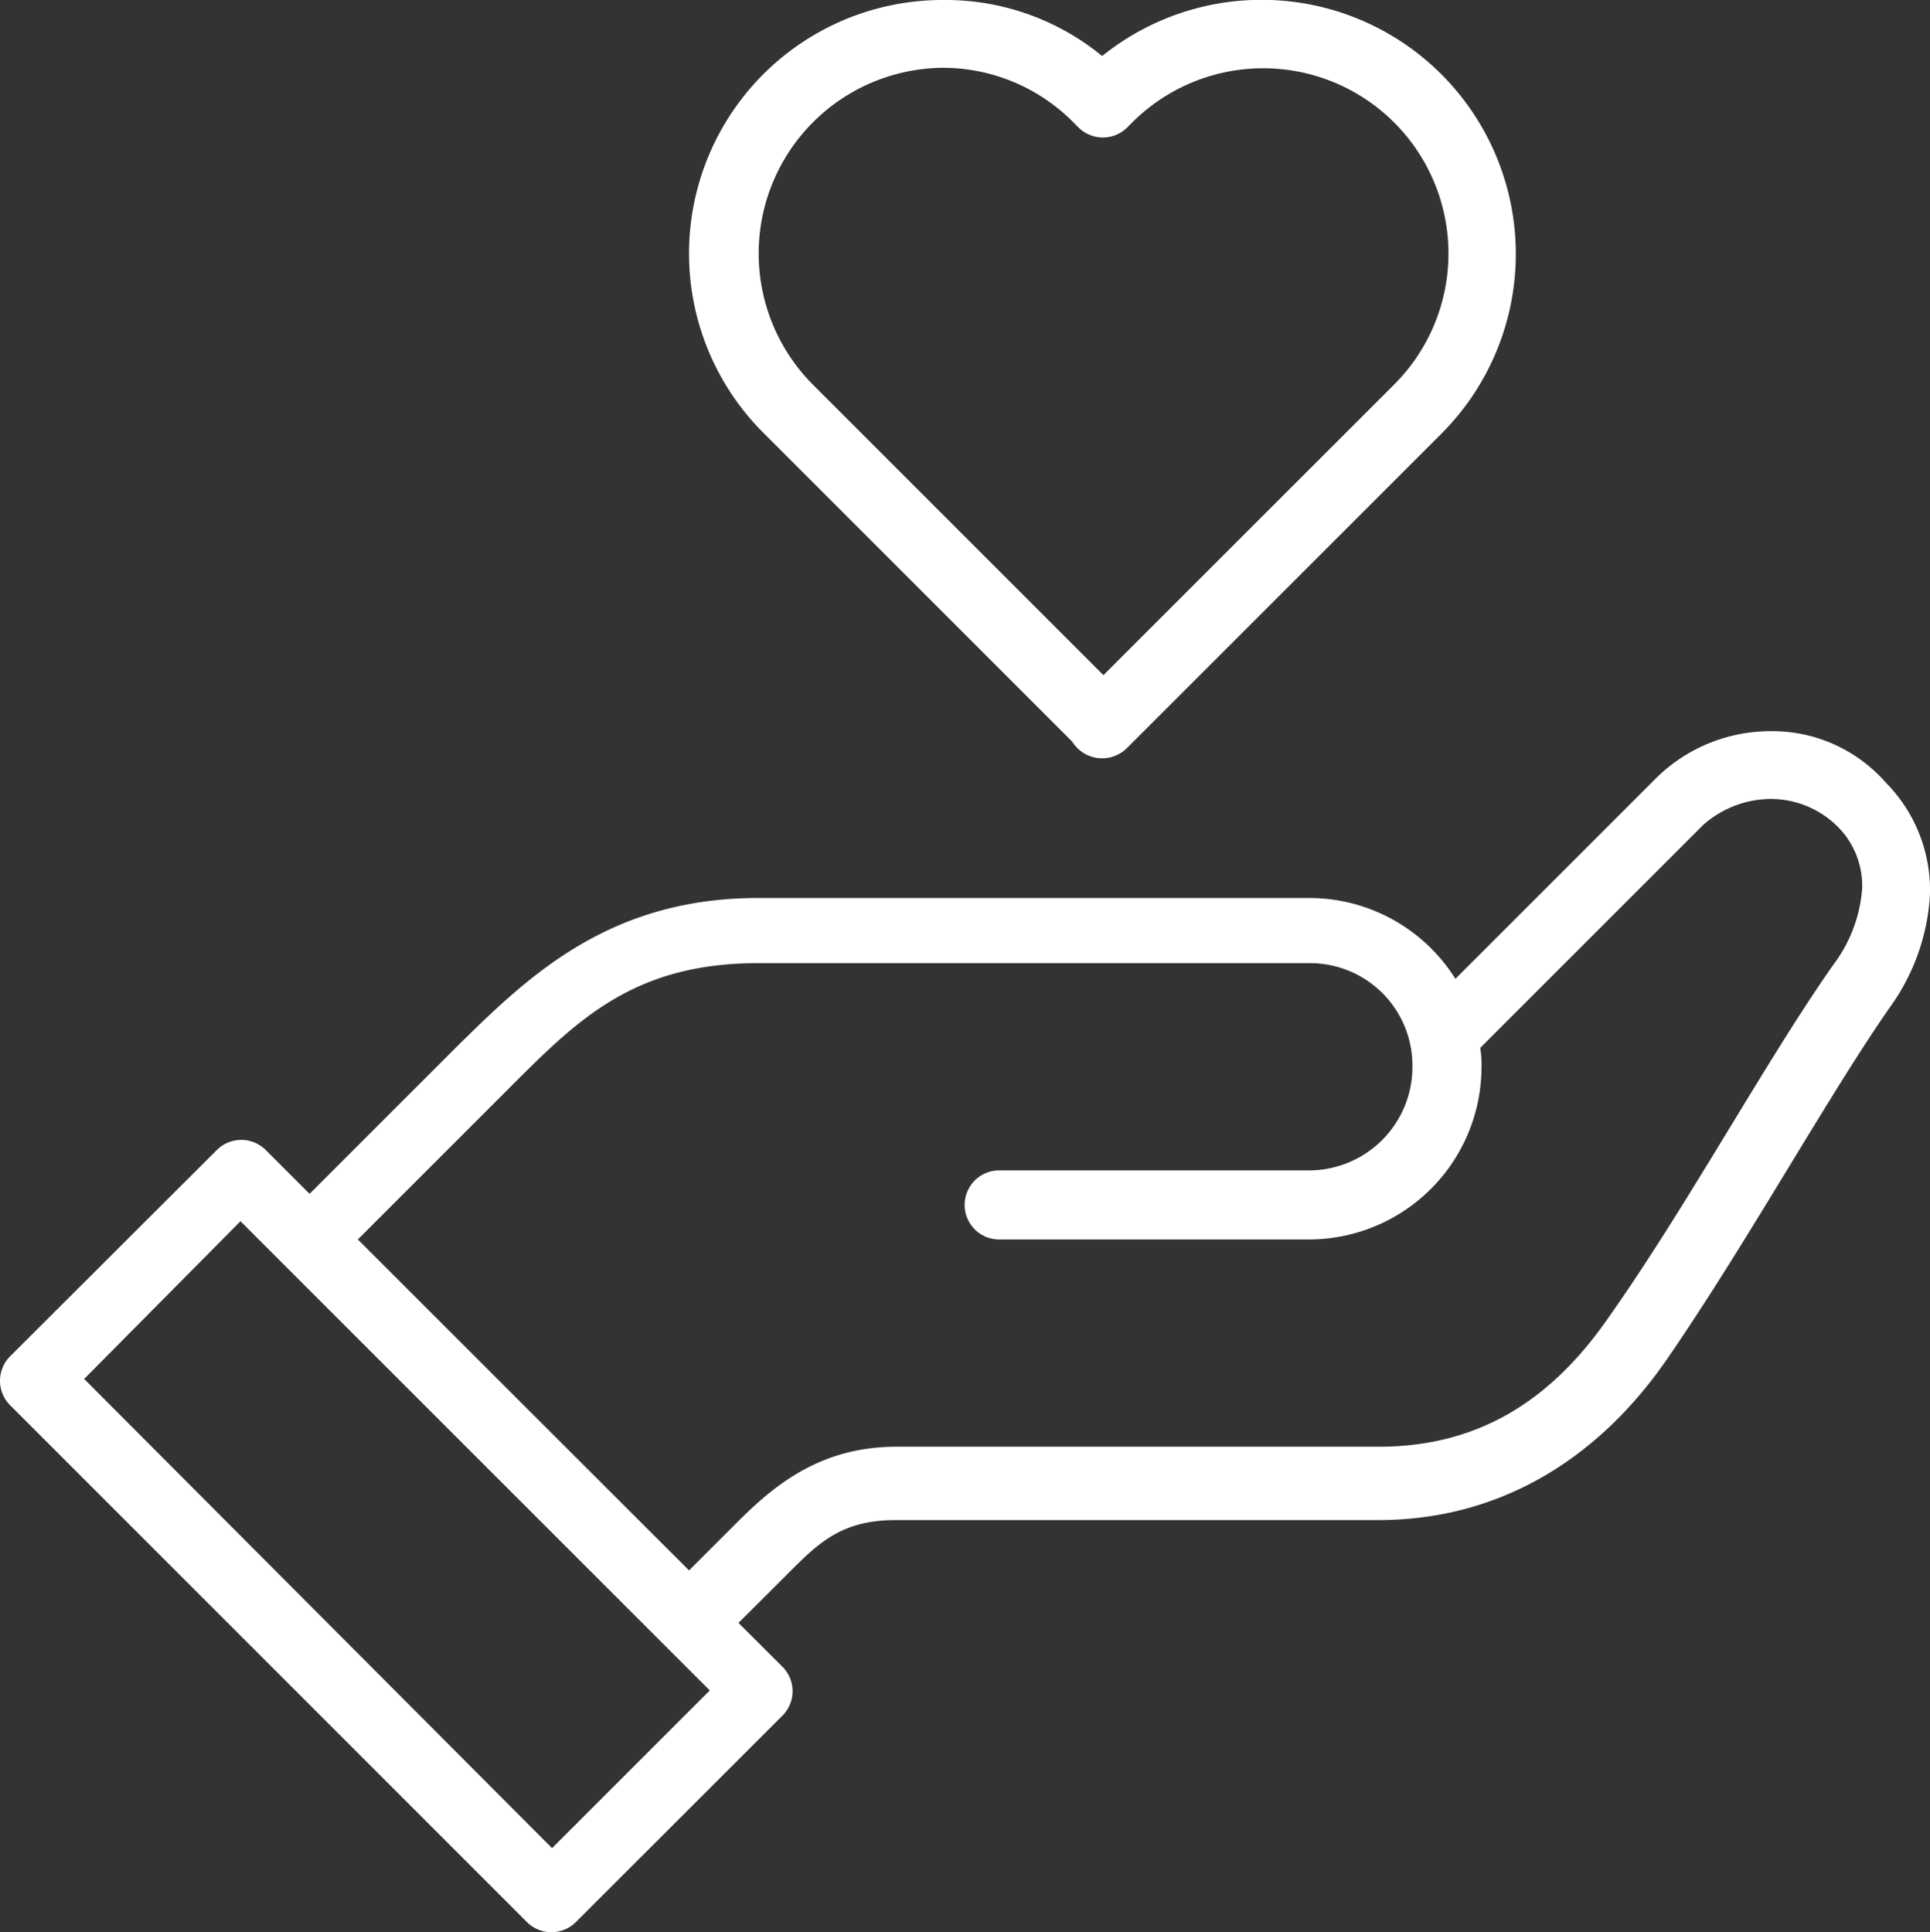
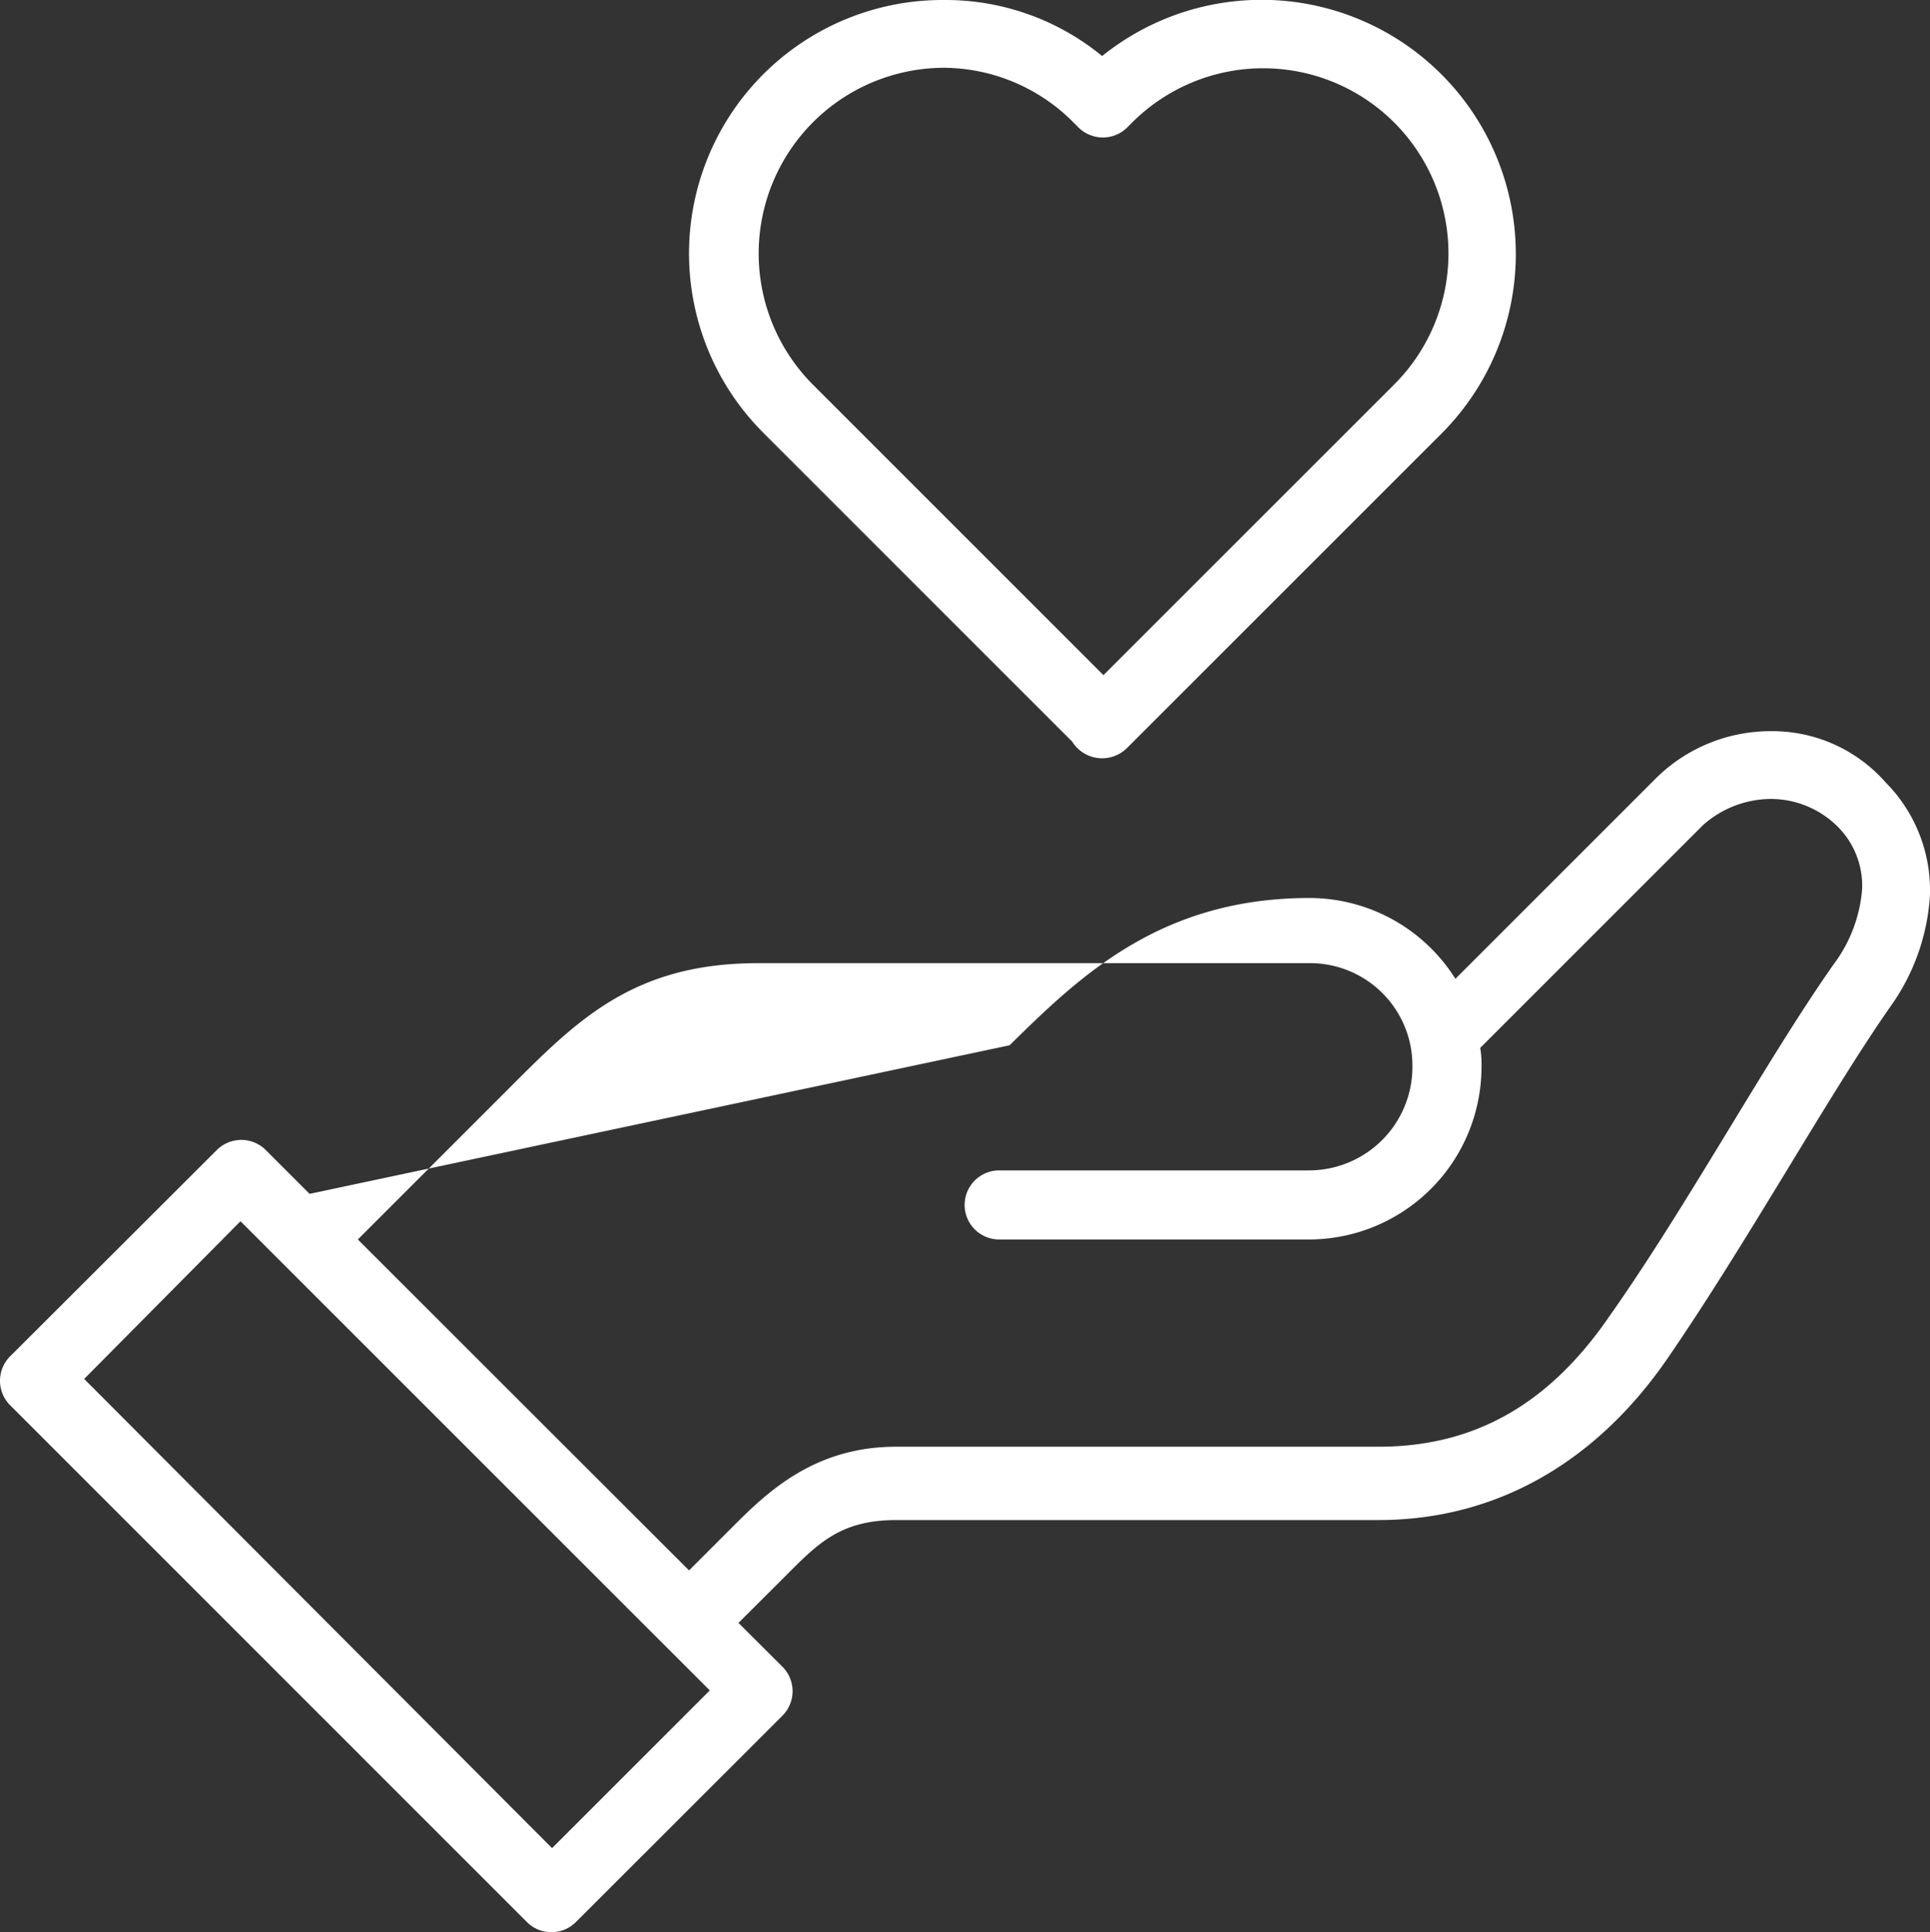
<svg xmlns="http://www.w3.org/2000/svg" width="74.248" height="74.345" viewBox="0 0 74.248 74.345">
  <rect x="0" y="0" width="74.248" height="74.345" fill="#333333" stroke="none" />
-   <path id="give.163d63bc" d="M36.282,0a9.754,9.754,0,0,0-6.92,16.649L41.247,28.534a1.356,1.356,0,0,0,2.106.251L55.489,16.649A9.78,9.78,0,0,0,42.4,2.156,9.5,9.5,0,0,0,36.282,0Zm0,2.608A7.07,7.07,0,0,1,41.3,4.714l.2.2a1.332,1.332,0,0,0,1.855,0l.2-.2a7.127,7.127,0,0,1,10.08,10.08L42.45,25.977,31.267,14.794A7.146,7.146,0,0,1,36.282,2.608ZM68.126,28.133a6.265,6.265,0,0,0-4.463,1.855L55.99,37.661a6.639,6.639,0,0,0-5.617-3.109H29.161c-5.767,0-8.876,3.059-11.534,5.667L11.91,45.936l-1.7-1.7a1.332,1.332,0,0,0-1.855,0L.376,52.2a1.332,1.332,0,0,0,0,1.855L20.285,73.969a1.332,1.332,0,0,0,1.855,0L30.114,66a1.332,1.332,0,0,0,0-1.856l-1.705-1.7,1.705-1.7c1.3-1.3,2.156-2.257,4.363-2.257H53.032c4.563,0,8.375-2.257,11.083-6.168,3.109-4.513,6.168-10.08,8.575-13.54a8.214,8.214,0,0,0,1.555-4.313,5.887,5.887,0,0,0-1.705-4.363A5.8,5.8,0,0,0,68.126,28.133Zm0,2.608a3.649,3.649,0,0,1,2.558,1.053,3.209,3.209,0,0,1,.953,2.407,5.538,5.538,0,0,1-1.1,2.909c-2.608,3.711-5.617,9.277-8.626,13.54-2.307,3.36-5.165,5.015-8.876,5.015H34.477c-3.109,0-4.915,1.7-6.269,3.059l-1.7,1.7L13.766,47.691l5.717-5.717c2.658-2.658,4.814-4.915,9.679-4.915H50.374a3.938,3.938,0,0,1,3.962,3.962,3.981,3.981,0,0,1-3.962,4.012H38.439a1.329,1.329,0,0,0,0,2.658H50.374a6.645,6.645,0,0,0,6.62-6.619,3.8,3.8,0,0,0-.05-.752l8.575-8.575A3.951,3.951,0,0,1,68.126,30.741ZM9.252,46.989,27.306,65.042,21.238,71.11l-18-18.053Z" fill="#fff" />
+   <path id="give.163d63bc" d="M36.282,0a9.754,9.754,0,0,0-6.92,16.649L41.247,28.534a1.356,1.356,0,0,0,2.106.251L55.489,16.649A9.78,9.78,0,0,0,42.4,2.156,9.5,9.5,0,0,0,36.282,0Zm0,2.608A7.07,7.07,0,0,1,41.3,4.714l.2.2a1.332,1.332,0,0,0,1.855,0l.2-.2a7.127,7.127,0,0,1,10.08,10.08L42.45,25.977,31.267,14.794A7.146,7.146,0,0,1,36.282,2.608ZM68.126,28.133a6.265,6.265,0,0,0-4.463,1.855L55.99,37.661a6.639,6.639,0,0,0-5.617-3.109c-5.767,0-8.876,3.059-11.534,5.667L11.91,45.936l-1.7-1.7a1.332,1.332,0,0,0-1.855,0L.376,52.2a1.332,1.332,0,0,0,0,1.855L20.285,73.969a1.332,1.332,0,0,0,1.855,0L30.114,66a1.332,1.332,0,0,0,0-1.856l-1.705-1.7,1.705-1.7c1.3-1.3,2.156-2.257,4.363-2.257H53.032c4.563,0,8.375-2.257,11.083-6.168,3.109-4.513,6.168-10.08,8.575-13.54a8.214,8.214,0,0,0,1.555-4.313,5.887,5.887,0,0,0-1.705-4.363A5.8,5.8,0,0,0,68.126,28.133Zm0,2.608a3.649,3.649,0,0,1,2.558,1.053,3.209,3.209,0,0,1,.953,2.407,5.538,5.538,0,0,1-1.1,2.909c-2.608,3.711-5.617,9.277-8.626,13.54-2.307,3.36-5.165,5.015-8.876,5.015H34.477c-3.109,0-4.915,1.7-6.269,3.059l-1.7,1.7L13.766,47.691l5.717-5.717c2.658-2.658,4.814-4.915,9.679-4.915H50.374a3.938,3.938,0,0,1,3.962,3.962,3.981,3.981,0,0,1-3.962,4.012H38.439a1.329,1.329,0,0,0,0,2.658H50.374a6.645,6.645,0,0,0,6.62-6.619,3.8,3.8,0,0,0-.05-.752l8.575-8.575A3.951,3.951,0,0,1,68.126,30.741ZM9.252,46.989,27.306,65.042,21.238,71.11l-18-18.053Z" fill="#fff" />
</svg>